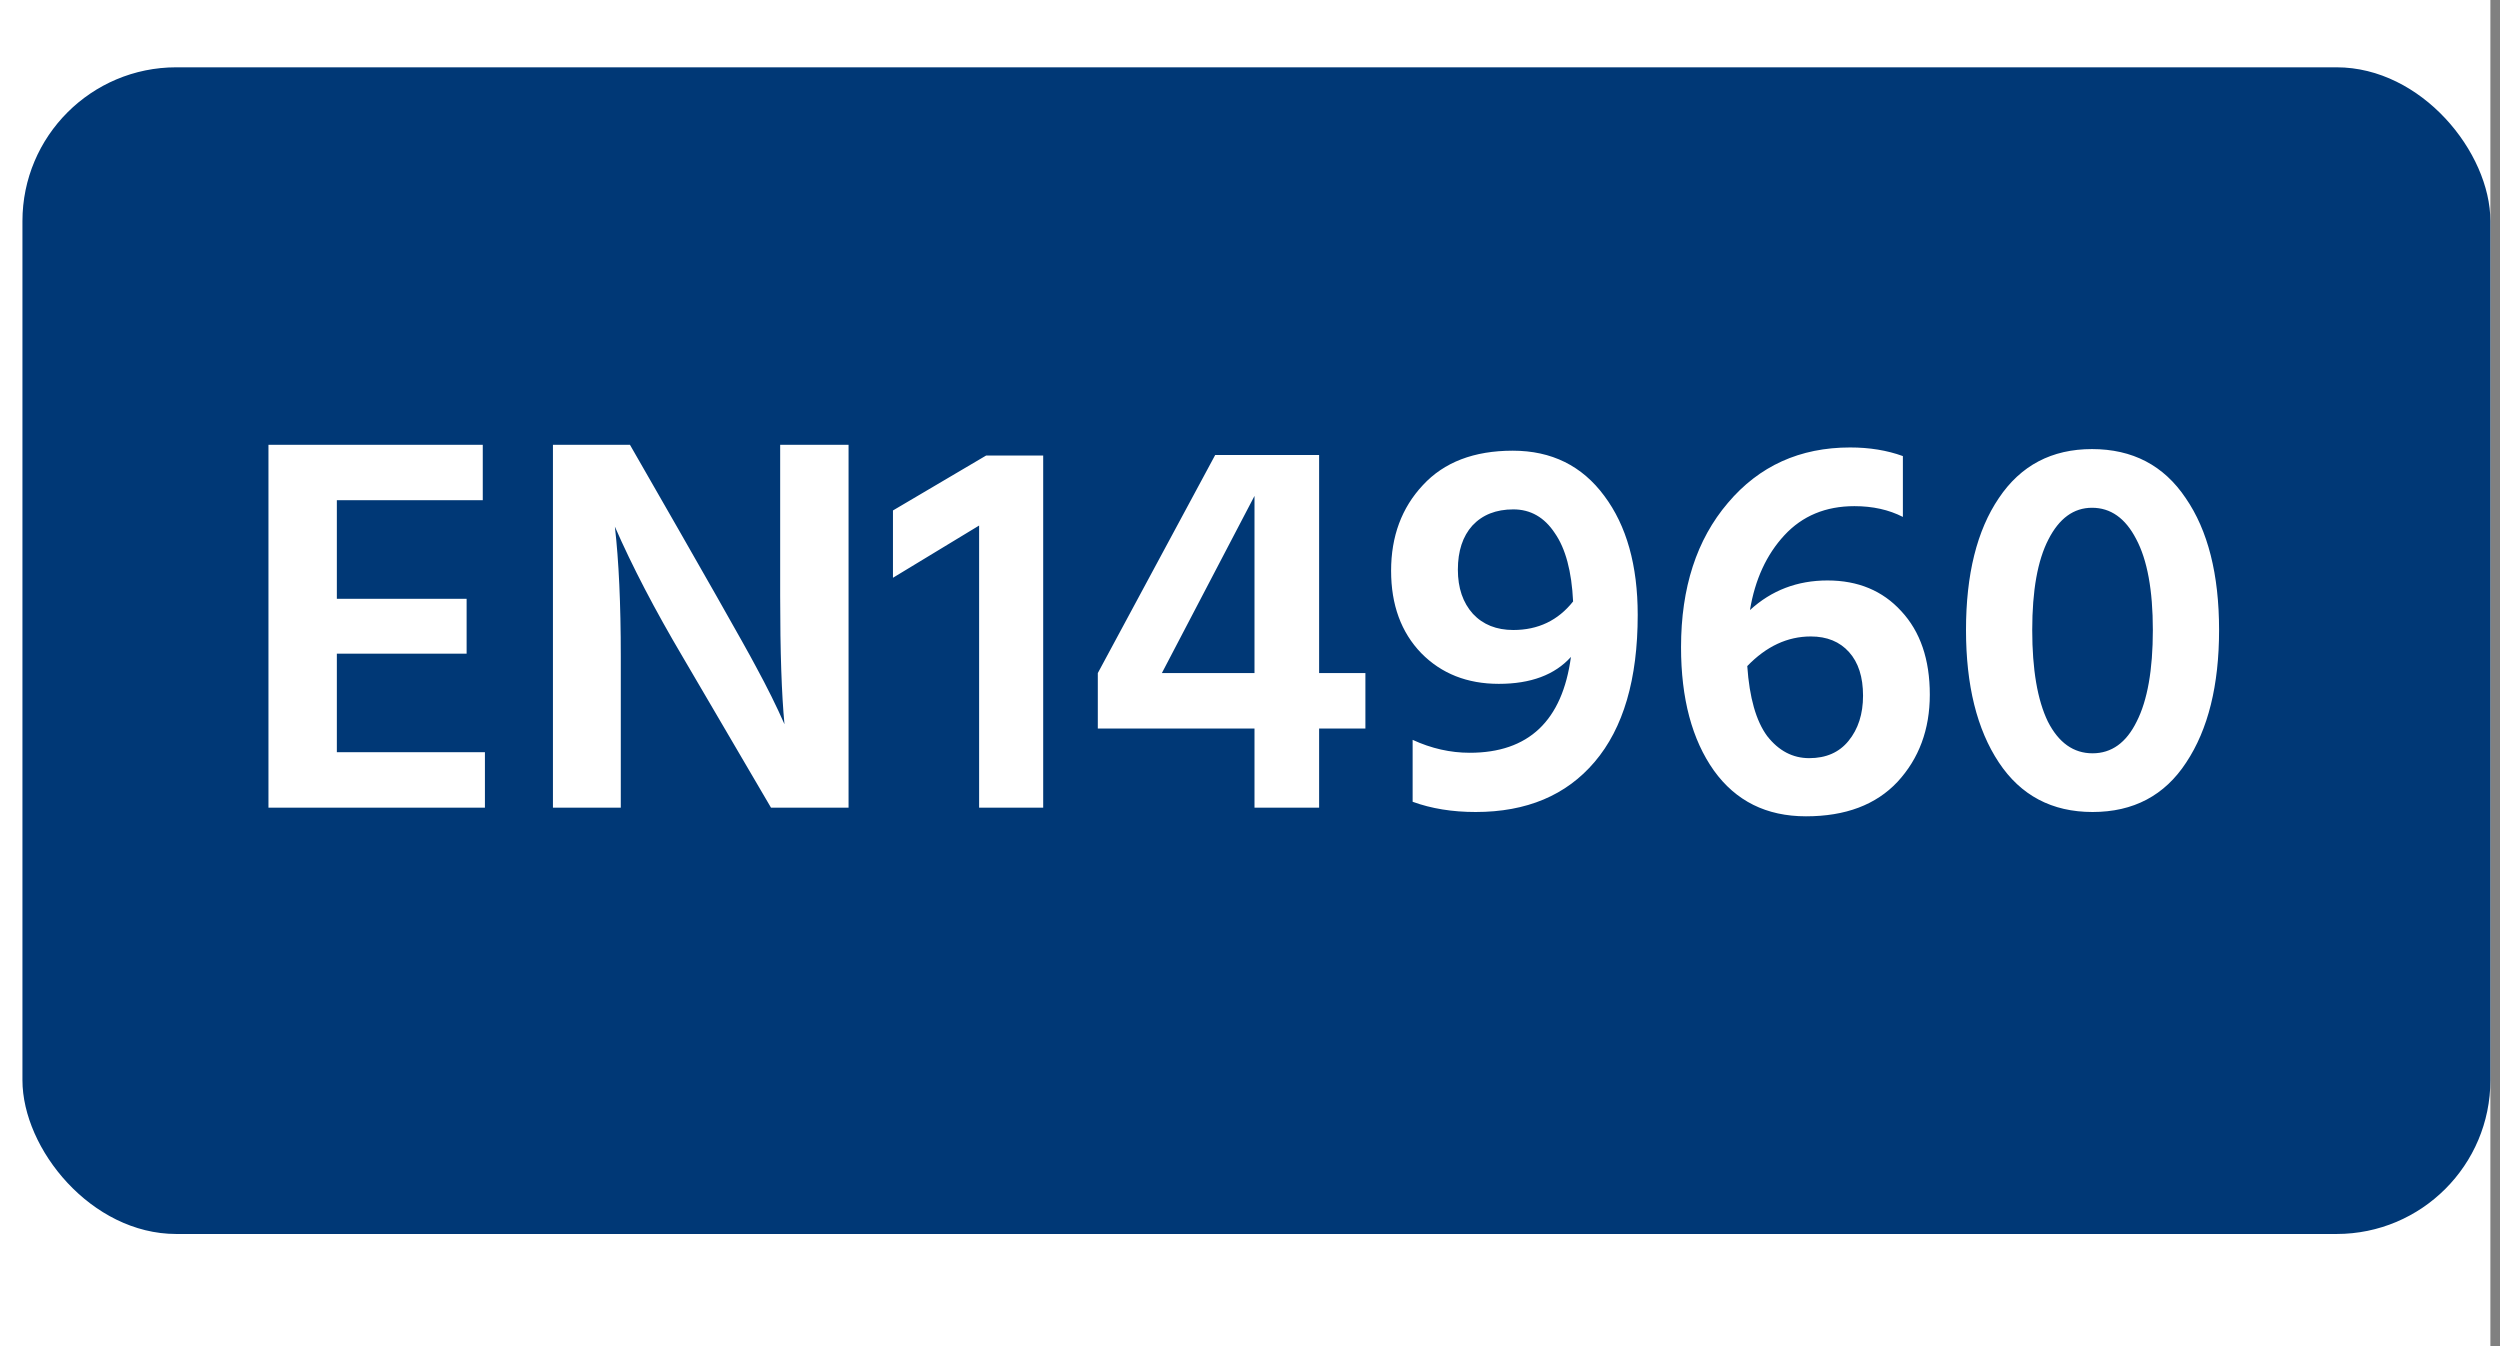
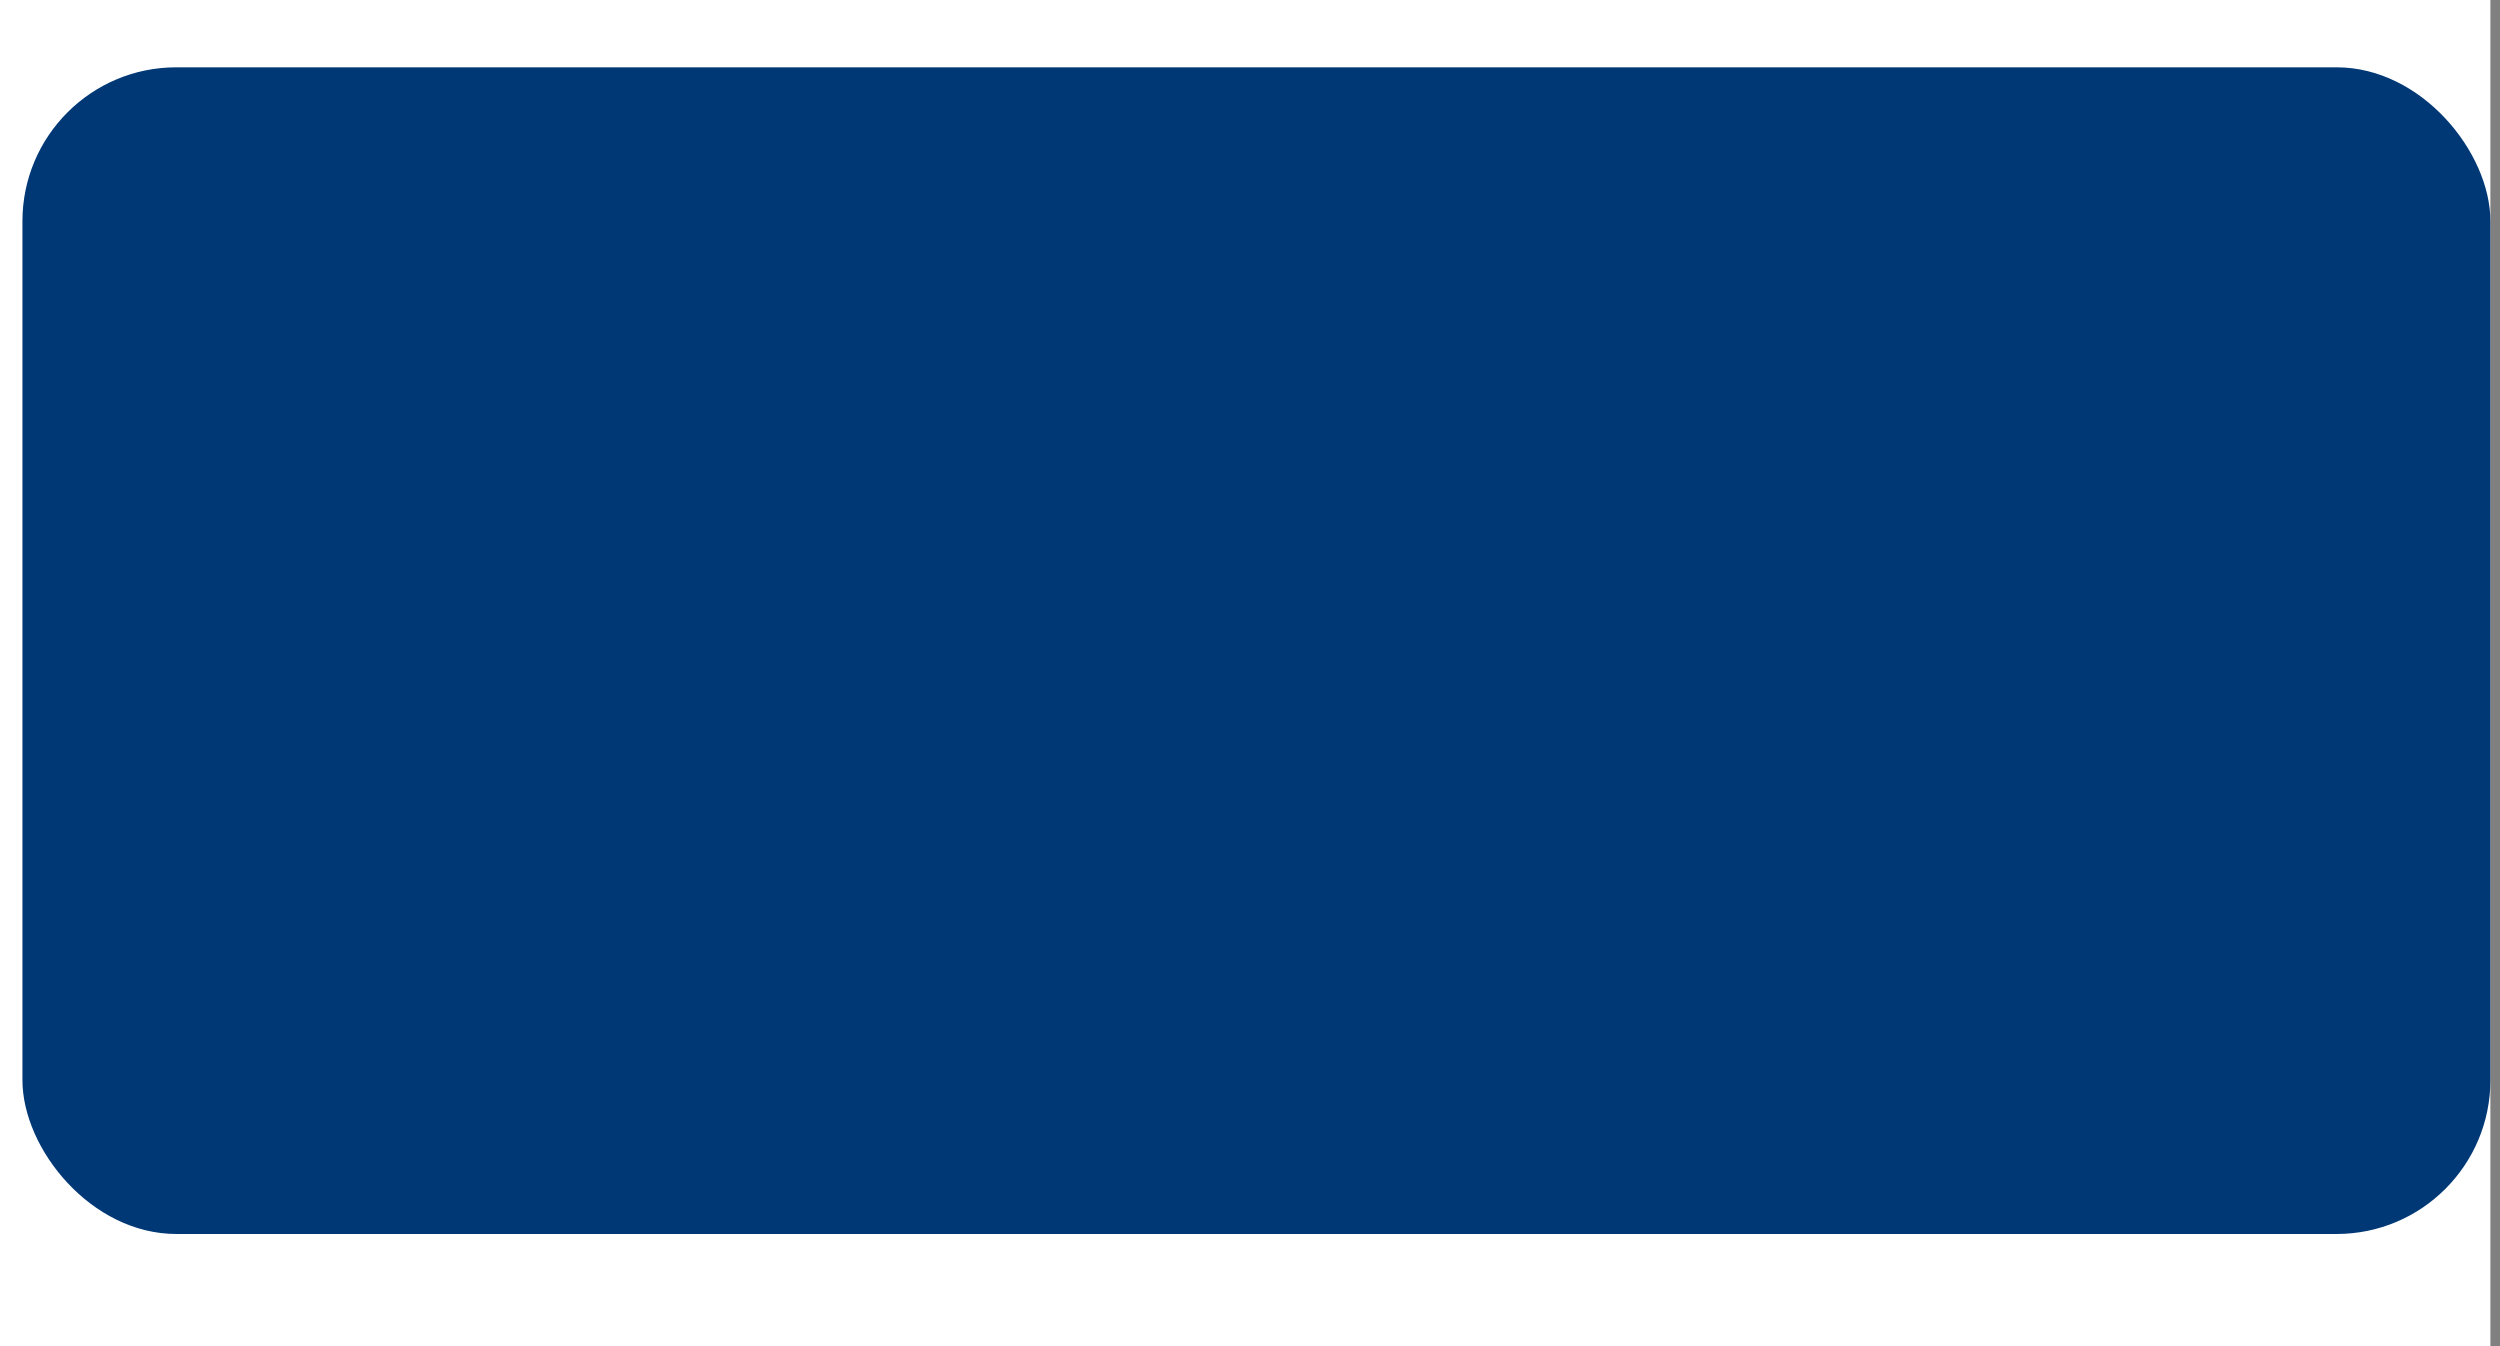
<svg xmlns="http://www.w3.org/2000/svg" width="130" height="70" viewBox="0 0 130 70" fill="none">
  <rect x="0" y="0" width="130" height="70" fill="#808080" stroke="none" />
  <rect width="129.5" height="70" fill="white" />
  <rect x="1.167" y="3.5" width="128.333" height="60.667" rx="8" fill="#003876" />
-   <path d="M25.216 42H13.96V23.128H25.104V26.012H17.516V31.136H24.264V33.992H17.516V39.116H25.216V42ZM32.281 42H28.753V23.128H32.757C36.565 29.755 38.749 33.6 39.309 34.664C39.888 35.728 40.382 36.727 40.793 37.66C40.644 36.111 40.569 33.889 40.569 30.996V23.128H44.125V42H40.093L35.501 34.16C34.045 31.696 32.869 29.437 31.973 27.384C32.178 29.157 32.281 31.407 32.281 34.132V42ZM54.246 42H50.914V27.328L46.434 30.044V26.544L51.278 23.688H54.246V42ZM68.594 42H65.234V37.884H57.086V35L63.19 23.66H68.594V35H71.001V37.884H68.594V42ZM65.234 35V25.788L60.417 35H65.234ZM85.161 31.976C85.161 35.317 84.415 37.865 82.921 39.62C81.447 41.356 79.384 42.224 76.733 42.224C75.52 42.224 74.428 42.047 73.457 41.692V38.472C74.428 38.92 75.417 39.144 76.425 39.144C79.487 39.144 81.241 37.483 81.689 34.16C80.849 35.093 79.599 35.56 77.937 35.56C76.295 35.56 74.951 35.028 73.905 33.964C72.86 32.881 72.337 31.453 72.337 29.68C72.337 27.888 72.888 26.404 73.989 25.228C75.091 24.033 76.649 23.436 78.665 23.436C80.681 23.436 82.268 24.22 83.425 25.788C84.583 27.337 85.161 29.4 85.161 31.976ZM78.693 32.76C79.981 32.76 81.017 32.265 81.801 31.276C81.727 29.708 81.409 28.523 80.849 27.72C80.308 26.899 79.589 26.488 78.693 26.488C77.797 26.488 77.088 26.768 76.565 27.328C76.061 27.888 75.809 28.653 75.809 29.624C75.809 30.576 76.071 31.341 76.593 31.92C77.116 32.48 77.816 32.76 78.693 32.76ZM90.858 34.636C90.97 36.279 91.316 37.492 91.894 38.276C92.492 39.041 93.22 39.424 94.078 39.424C94.956 39.424 95.637 39.125 96.122 38.528C96.626 37.912 96.878 37.128 96.878 36.176C96.878 35.205 96.636 34.449 96.15 33.908C95.665 33.367 95.002 33.096 94.162 33.096C92.949 33.096 91.848 33.609 90.858 34.636ZM95.03 30.184C96.617 30.184 97.896 30.716 98.866 31.78C99.856 32.844 100.35 34.291 100.35 36.12C100.35 37.931 99.79 39.443 98.67 40.656C97.55 41.851 95.964 42.448 93.91 42.448C91.857 42.448 90.261 41.655 89.122 40.068C87.984 38.463 87.414 36.325 87.414 33.656C87.414 30.557 88.226 28.056 89.85 26.152C91.474 24.229 93.593 23.268 96.206 23.268C97.214 23.268 98.129 23.417 98.95 23.716V26.88C98.222 26.507 97.382 26.32 96.43 26.32C94.937 26.32 93.724 26.824 92.79 27.832C91.857 28.84 91.26 30.137 90.998 31.724C92.118 30.697 93.462 30.184 95.03 30.184ZM106.516 28.056C105.956 29.139 105.676 30.707 105.676 32.76C105.676 34.813 105.947 36.4 106.488 37.52C107.048 38.621 107.823 39.172 108.812 39.172C109.801 39.172 110.567 38.621 111.108 37.52C111.668 36.419 111.948 34.832 111.948 32.76C111.948 30.688 111.659 29.111 111.08 28.028C110.52 26.945 109.755 26.404 108.784 26.404C107.832 26.404 107.076 26.955 106.516 28.056ZM108.784 23.352C110.893 23.352 112.517 24.201 113.656 25.9C114.813 27.58 115.392 29.867 115.392 32.76C115.392 35.635 114.823 37.931 113.684 39.648C112.564 41.365 110.94 42.224 108.812 42.224C106.703 42.224 105.079 41.365 103.94 39.648C102.801 37.931 102.232 35.635 102.232 32.76C102.232 29.867 102.801 27.58 103.94 25.9C105.079 24.201 106.693 23.352 108.784 23.352Z" fill="white" />
</svg>